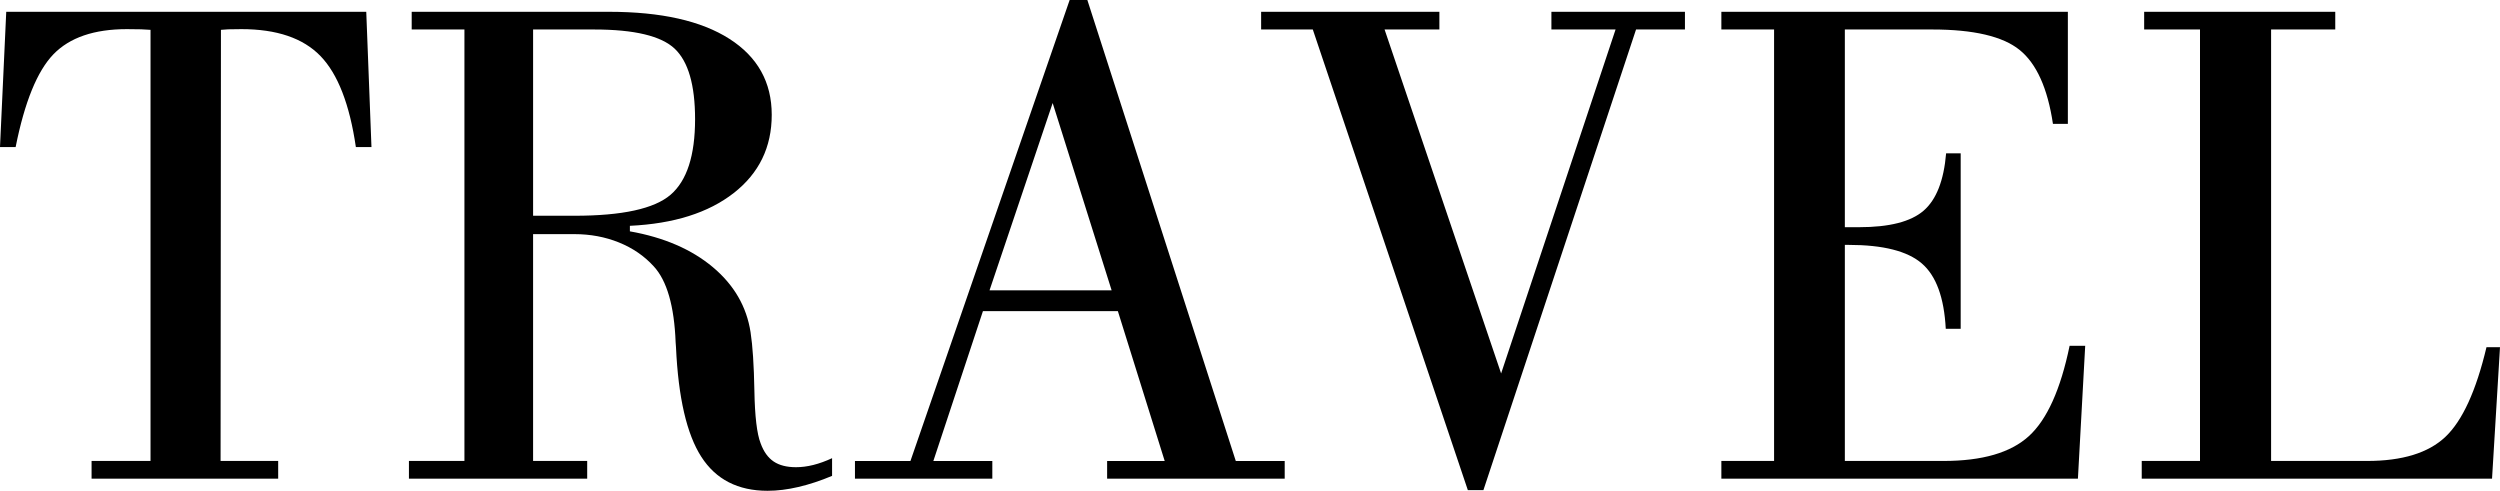
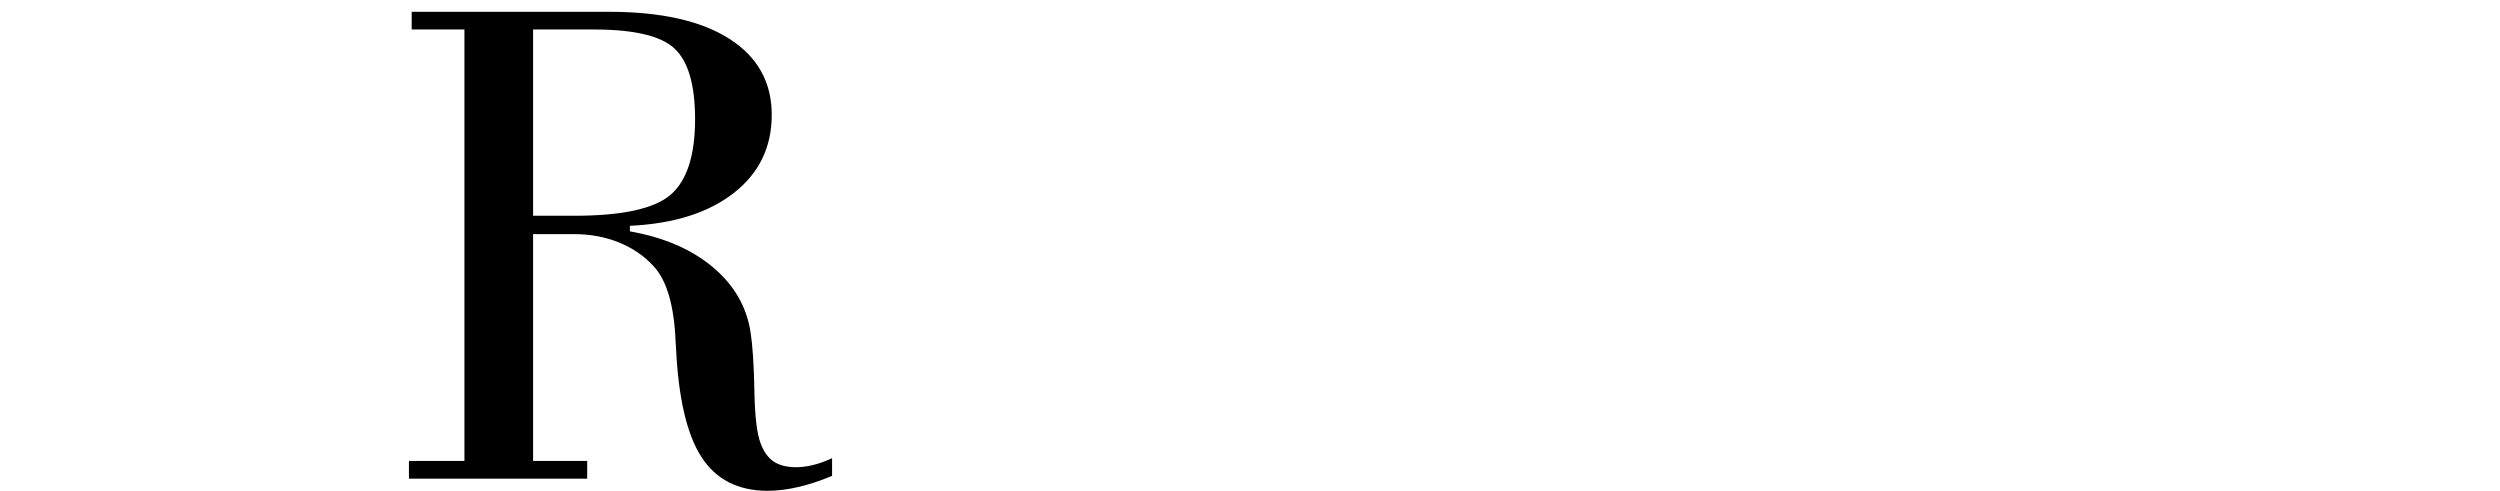
<svg xmlns="http://www.w3.org/2000/svg" xml:space="preserve" width="245.375mm" height="48.171mm" version="1.1" style="shape-rendering:geometricPrecision; text-rendering:geometricPrecision; image-rendering:optimizeQuality; fill-rule:evenodd; clip-rule:evenodd" viewBox="0 0 529679 103984">
  <g id="Warstwa_x0020_1">
-     <path class="fil0" d="M19402 101413l0 -3750 12490 0 0 -91340c-632,-50 -1297,-88 -1981,-112 -690,-25 -1693,-38 -3015,-38 -6956,0 -12148,1781 -15577,5329 -3430,3557 -6102,10104 -8007,19660l-3312 0 1323 -28658 76277 0 1104 28658 -3305 0c-1322,-9062 -3825,-15495 -7499,-19290 -3676,-3798 -9256,-5699 -16757,-5699 -1273,0 -2200,13 -2789,38 -590,24 -1104,62 -1543,112l-76 91340 12203 0 0 3750 -39536 0z" />
    <path class="fil0" d="M112948 45711l8747 0c10141,0 16938,-1481 20387,-4453 3455,-2972 5185,-8308 5185,-16015 0,-7212 -1435,-12184 -4302,-14912 -2865,-2716 -8559,-4083 -17080,-4083l-12937 0 0 39463zm-26306 51952l11757 0 0 -91415 -11174 0 0 -3749 41813 0c11024,0 19528,1913 25504,5731 5976,3825 8966,9186 8966,16097 0,6860 -2684,12379 -8050,16567 -5363,4190 -12699,6509 -22004,6948l0 1173c7198,1273 13055,3801 17556,7569 4510,3776 7181,8378 8015,13820 439,2841 709,6967 809,12379 94,5411 533,9124 1317,11131 640,1769 1561,3054 2759,3863 1198,808 2778,1210 4740,1210 1173,0 2402,-158 3674,-476 1275,-320 2598,-797 3970,-1436l0 3748c-2452,1030 -4828,1813 -7130,2352 -2300,540 -4483,809 -6539,809 -6272,0 -10950,-2402 -14034,-7199 -3091,-4803 -4880,-12541 -5368,-23226 0,-245 -25,-584 -75,-1029 -290,-7687 -1838,-13056 -4629,-16090 -2006,-2208 -4470,-3894 -7387,-5073 -2908,-1173 -6056,-1763 -9437,-1763l-8747 0 0 48059 11463 0 0 3750 -37769 0 0 -3750z" />
-     <path class="fil0" d="M209654 61510l25867 0 -12491 -39682 -13376 39682zm-28513 39902l0 -3746 11758 0 33731 -97666 3749 0 31448 97666 10364 0 0 3746 -37623 0 0 -3746 12196 0 -9921 -31748 -28587 0 -10504 31748 12493 0 0 3746 -29104 0z" />
-     <polygon class="fil0" points="310991,103838 278144,6246 267197,6246 267197,2503 304964,2503 304964,6246 293351,6246 318045,79125 342294,6246 328699,6246 328699,2503 356992,2503 356992,6246 346633,6246 314296,103838 " />
-     <path class="fil0" d="M364708 101413l0 -3750 11169 0 0 -91415 -11169 0 0 -3744 73413 0 0 23736 -3161 0c-1129,-7544 -3480,-12761 -7055,-15653 -3575,-2890 -9752,-4339 -18518,-4339l-18517 0 0 41889 3009 0c6423,0 10975,-1167 13671,-3493 2697,-2326 4290,-6377 4778,-12160l3085 0 0 37186 -3161 0c-345,-6616 -2032,-11237 -5073,-13852 -3034,-2622 -8202,-3932 -15500,-3932l-809 0 0 45777 20945 0c8176,0 14190,-1749 18040,-5255 3843,-3499 6723,-9883 8635,-19138l3305 0 -1543 28143 -75544 0z" />
-     <path class="fil0" d="M453772 101413l0 -3750 12346 0 0 -91415 -11831 0 0 -3744 40489 0 0 3744 -13595 0 0 91415 20355 0c7449,0 12974,-1699 16573,-5105 3600,-3404 6504,-9737 8705,-18993l2865 0 -1687 27848 -74220 0z" />
  </g>
</svg>